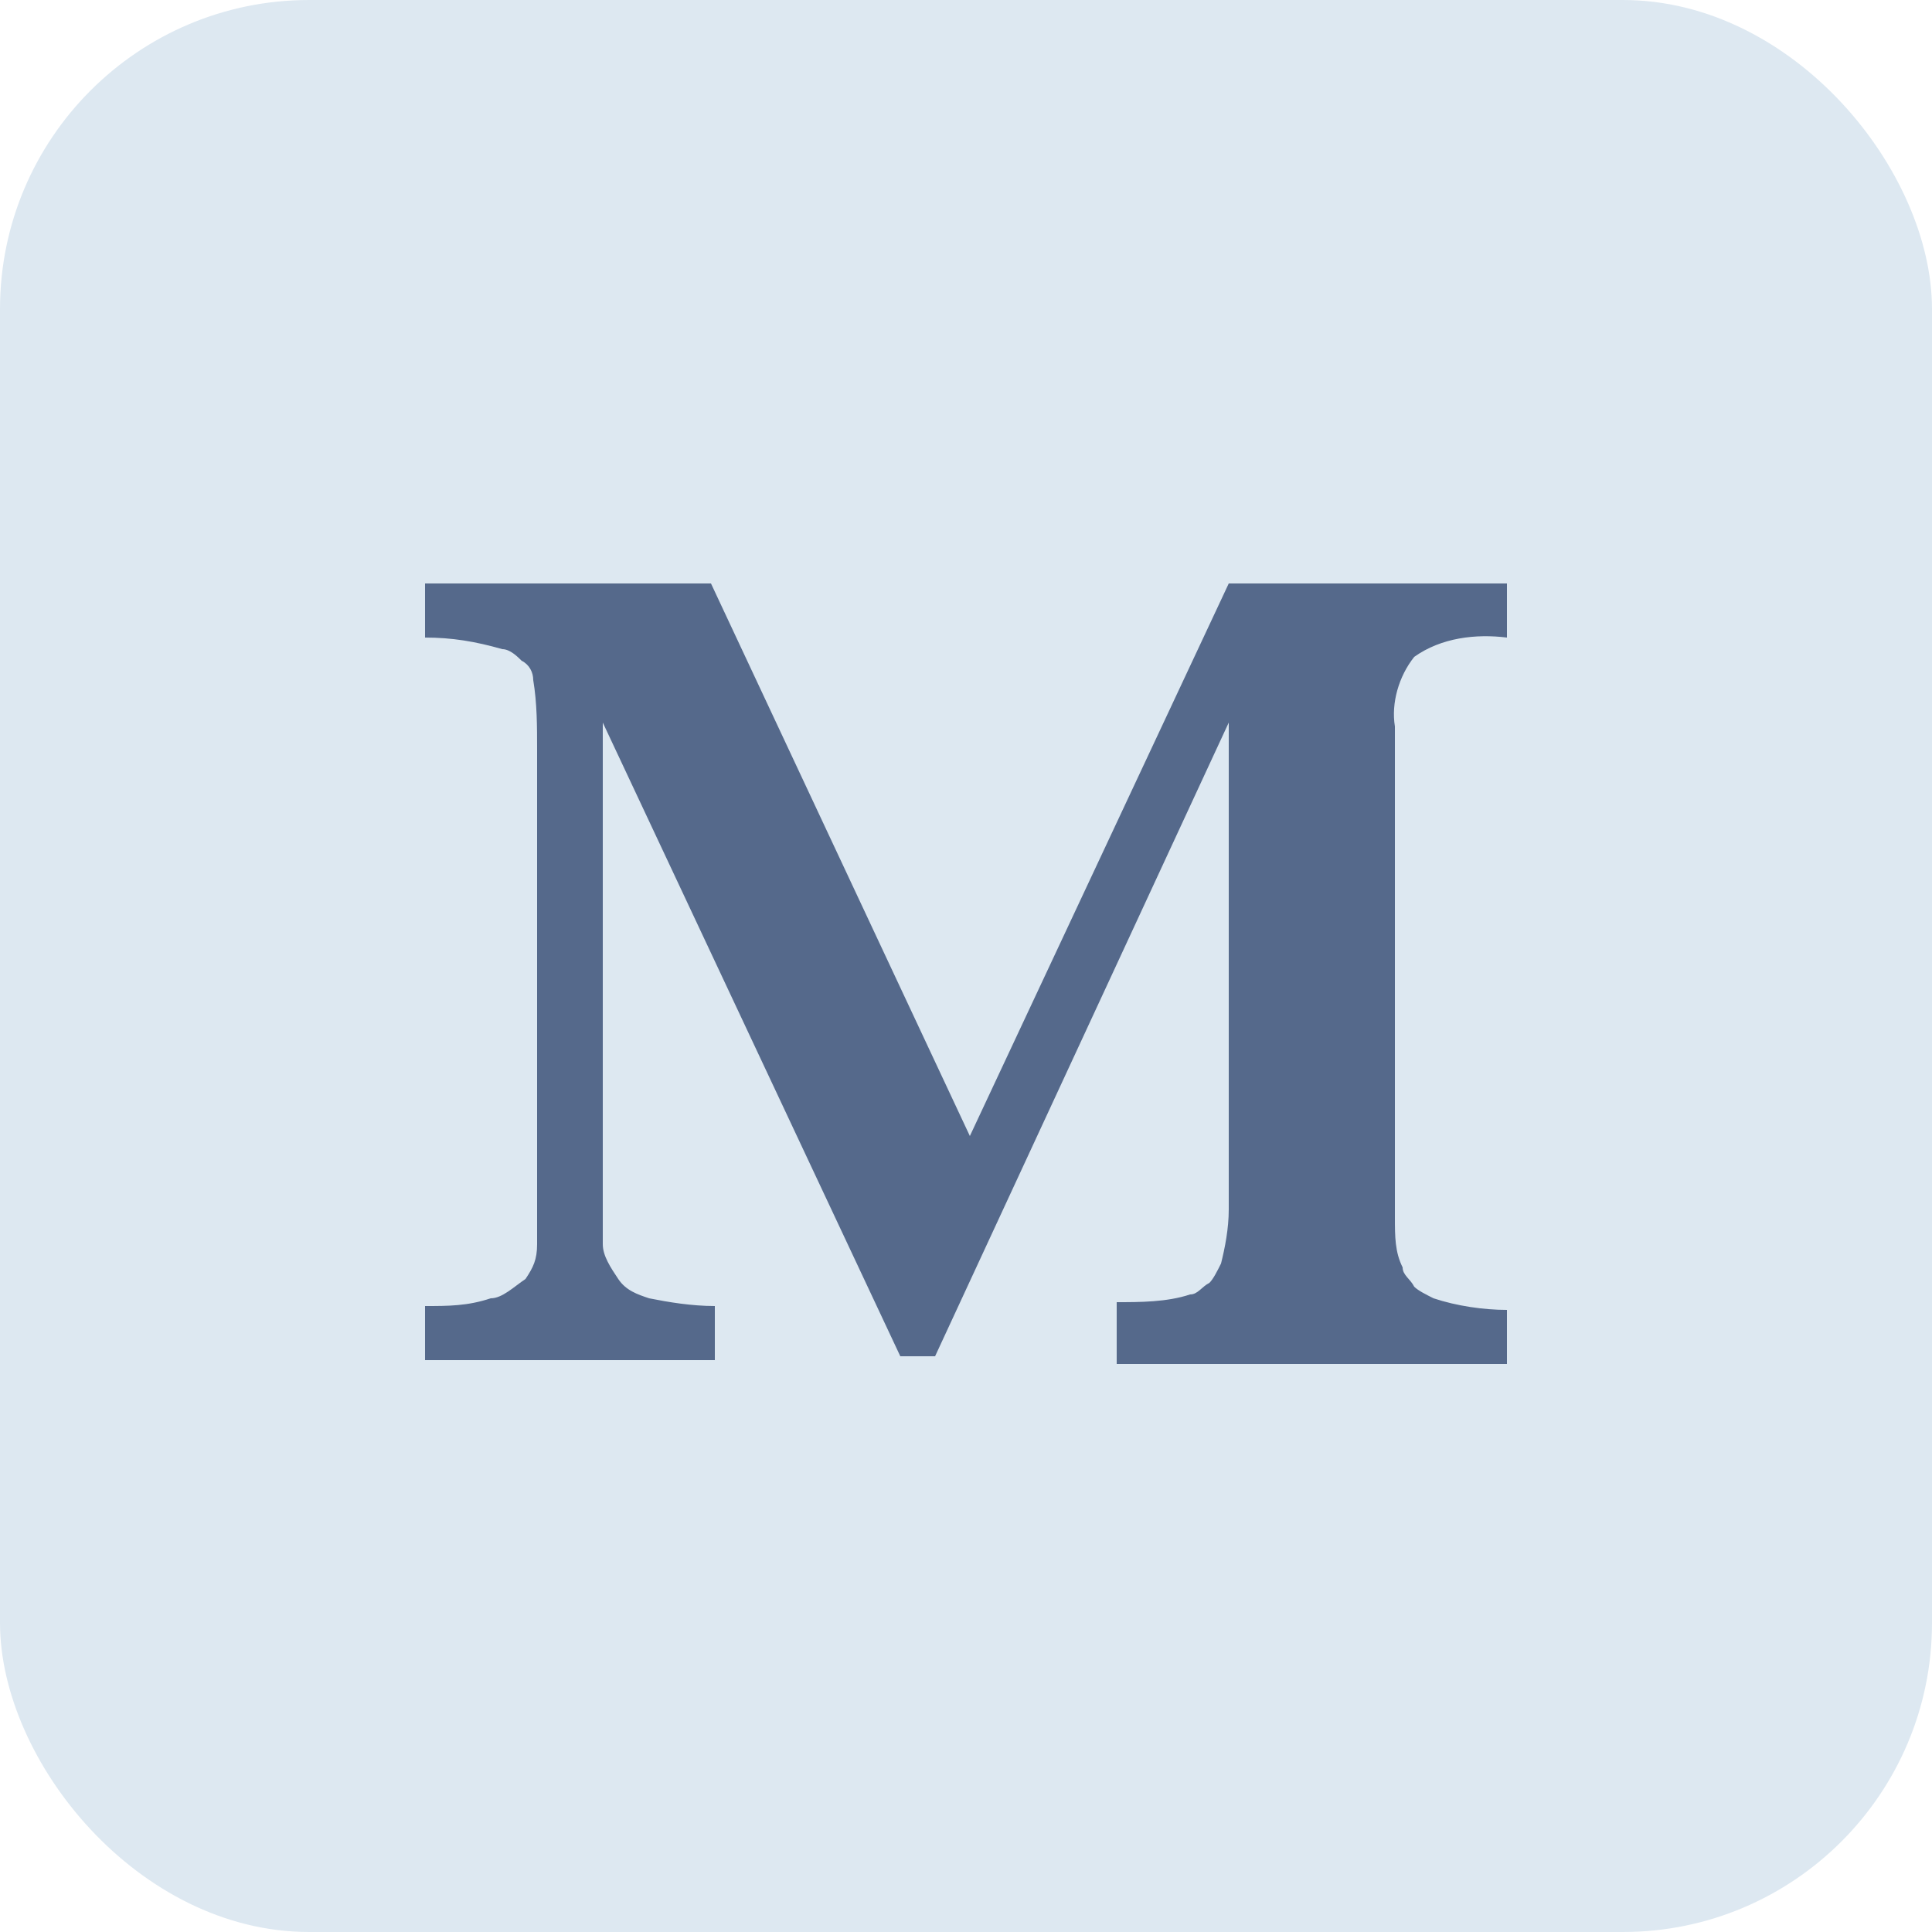
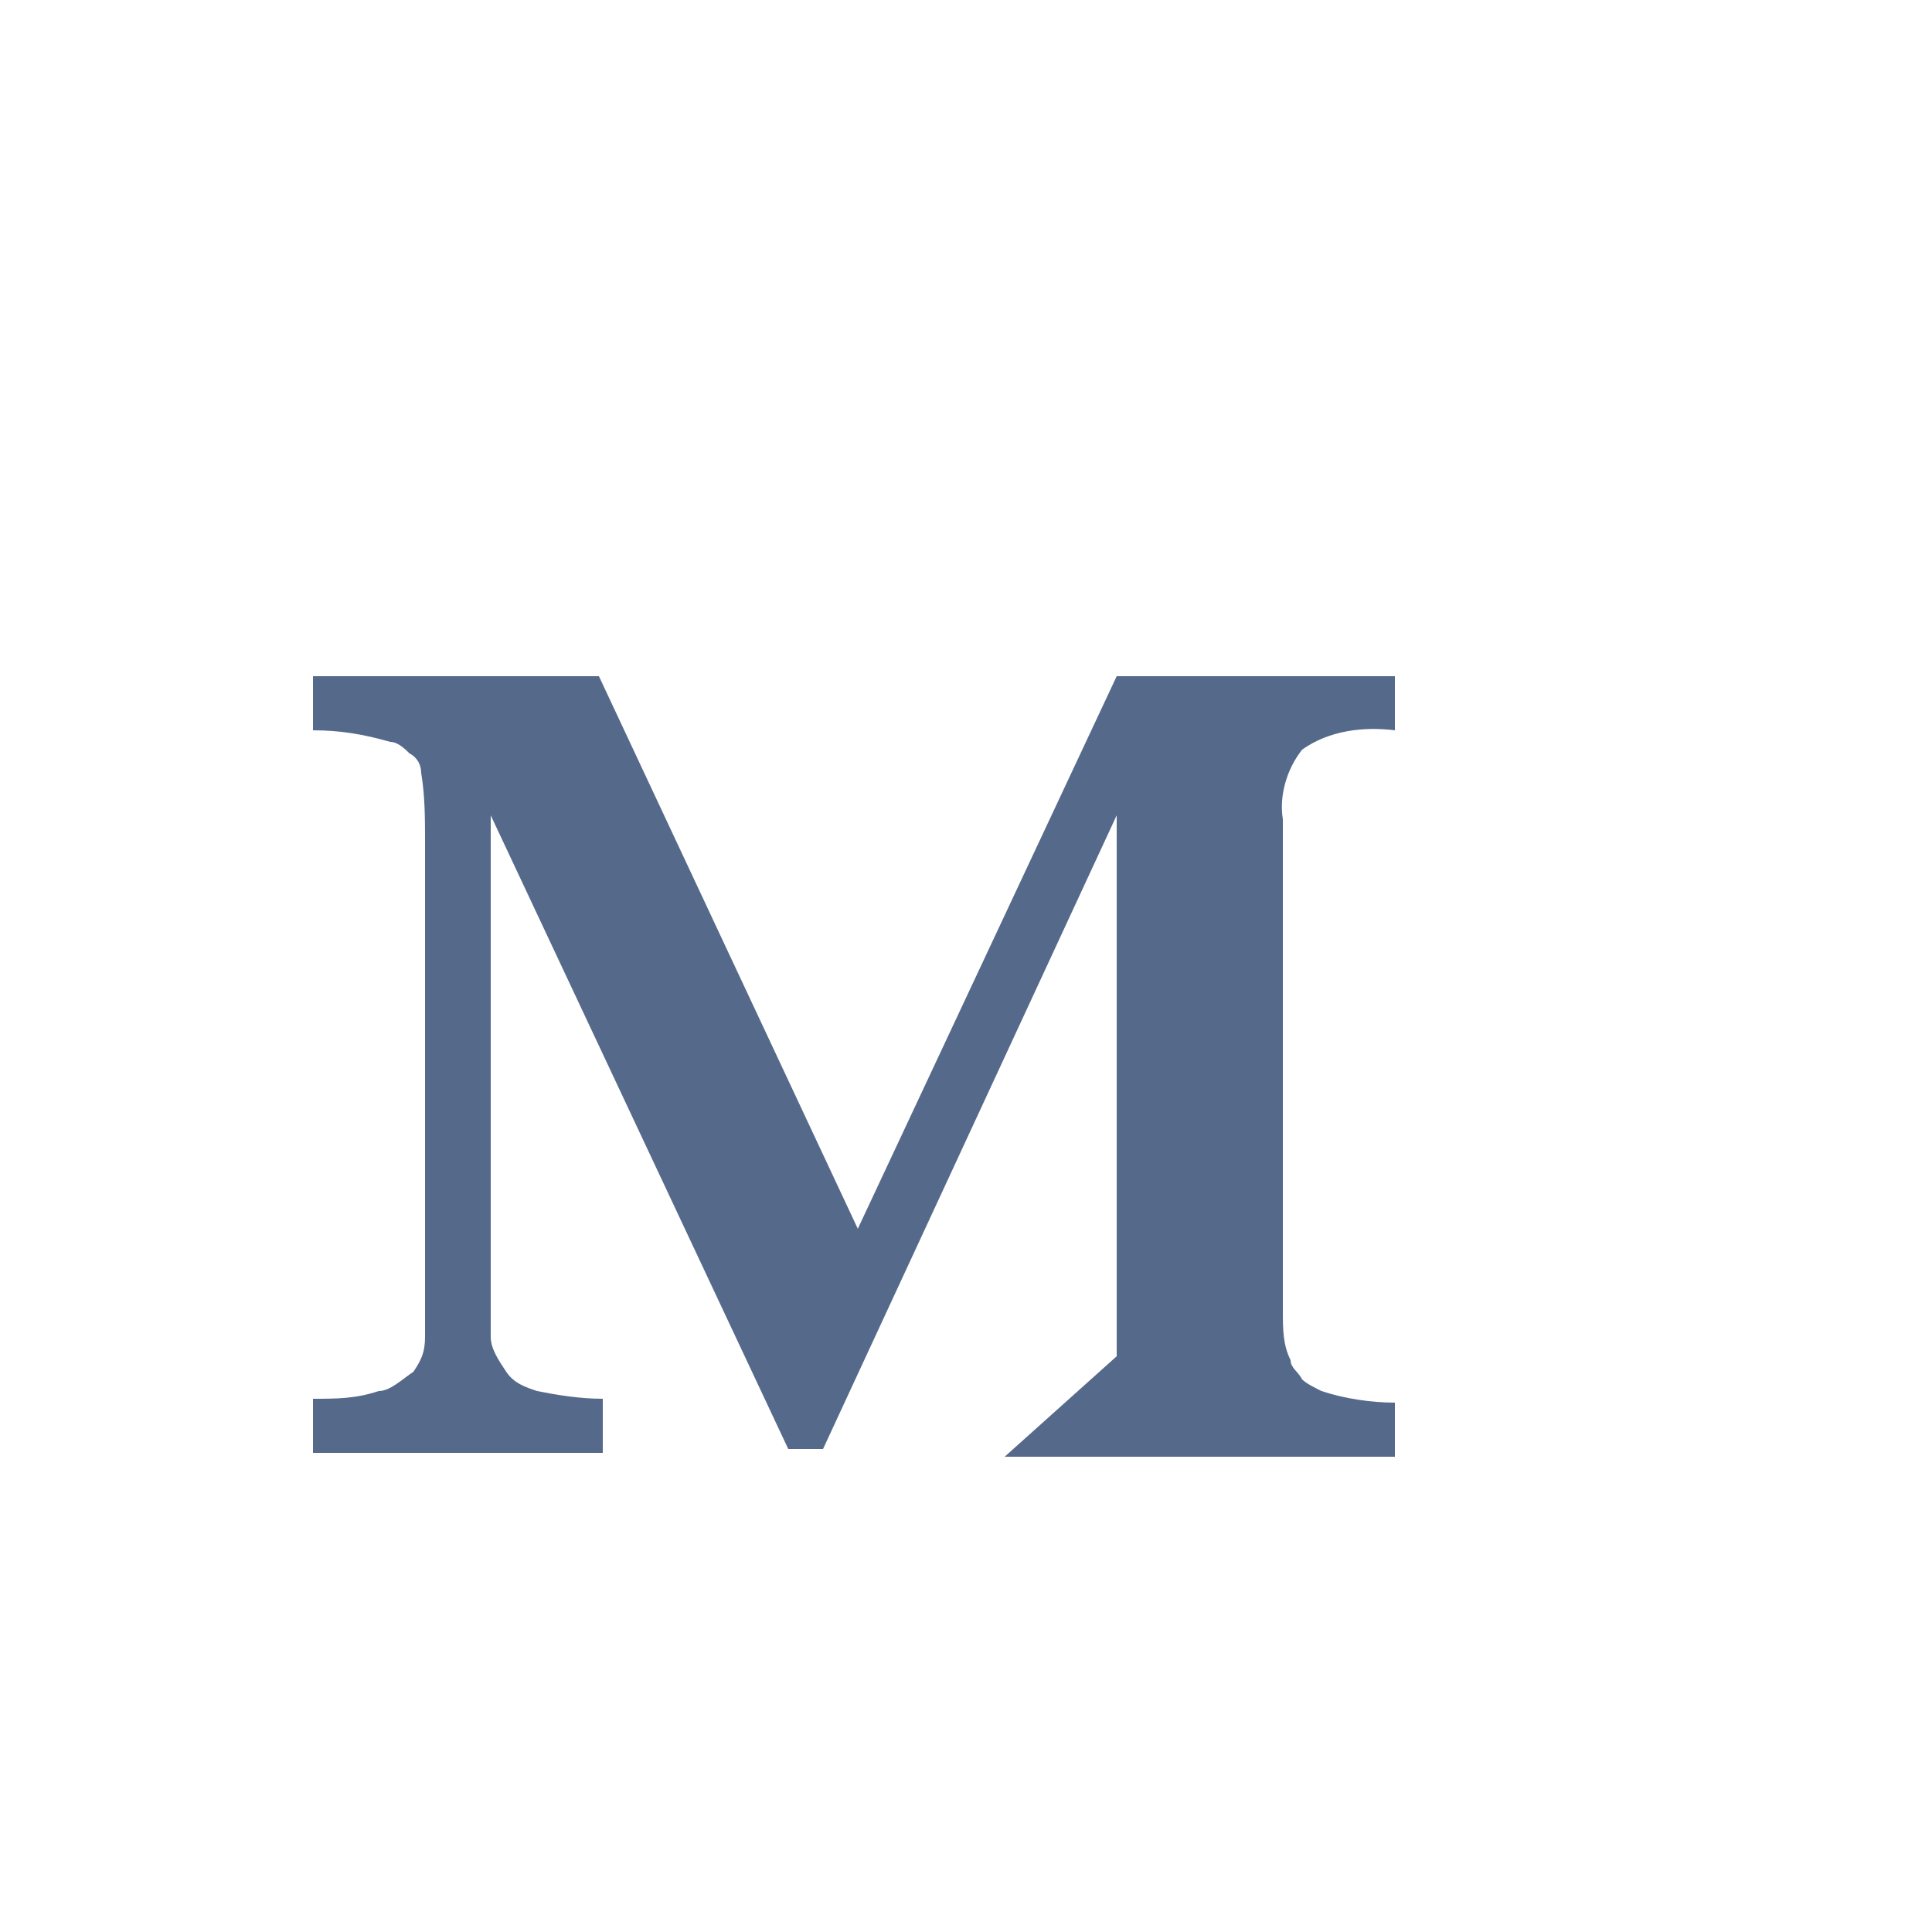
<svg xmlns="http://www.w3.org/2000/svg" id="Layer_1" version="1.1" viewBox="0 0 50 50">
  <defs>
    <style>
      .st0 {
        fill: #55698b;
      }

      .st1 {
        fill: #dde8f1;
      }
    </style>
  </defs>
-   <rect class="st1" width="50" height="50" rx="8" ry="8" />
-   <path class="st0" d="M28.9,35.1v-1.4c.6,0,1.3,0,1.9-.2.2,0,.3-.2.5-.3.1-.1.2-.3.3-.5.1-.4.2-.9.2-1.4v-12.6l-7.6,16.4h-.9l-7.7-16.4v12c0,.5,0,1,0,1.5,0,.3.2.6.4.9.2.3.5.4.8.5.5.1,1.1.2,1.7.2v1.4h-7.5v-1.4c.6,0,1.1,0,1.7-.2.3,0,.6-.3.9-.5.2-.3.3-.5.3-.9,0-.5,0-1,0-1.4v-11.4c0-.6,0-1.2-.1-1.8,0-.2-.1-.4-.3-.5-.1-.1-.3-.3-.5-.3-.7-.2-1.3-.3-2-.3v-1.4h7.4l6.7,14.3,6.7-14.3h7.2v1.4c-.8-.1-1.7,0-2.4.5-.4.5-.6,1.2-.5,1.8v12.7c0,.5,0,.9.2,1.3,0,.2.2.3.3.5.1.1.3.2.5.3.6.2,1.3.3,1.9.3v1.4h-10.1Z" />
+   <path class="st0" d="M28.9,35.1v-1.4v-12.6l-7.6,16.4h-.9l-7.7-16.4v12c0,.5,0,1,0,1.5,0,.3.2.6.4.9.2.3.5.4.8.5.5.1,1.1.2,1.7.2v1.4h-7.5v-1.4c.6,0,1.1,0,1.7-.2.3,0,.6-.3.9-.5.2-.3.3-.5.3-.9,0-.5,0-1,0-1.4v-11.4c0-.6,0-1.2-.1-1.8,0-.2-.1-.4-.3-.5-.1-.1-.3-.3-.5-.3-.7-.2-1.3-.3-2-.3v-1.4h7.4l6.7,14.3,6.7-14.3h7.2v1.4c-.8-.1-1.7,0-2.4.5-.4.5-.6,1.2-.5,1.8v12.7c0,.5,0,.9.2,1.3,0,.2.2.3.3.5.1.1.3.2.5.3.6.2,1.3.3,1.9.3v1.4h-10.1Z" />
</svg>